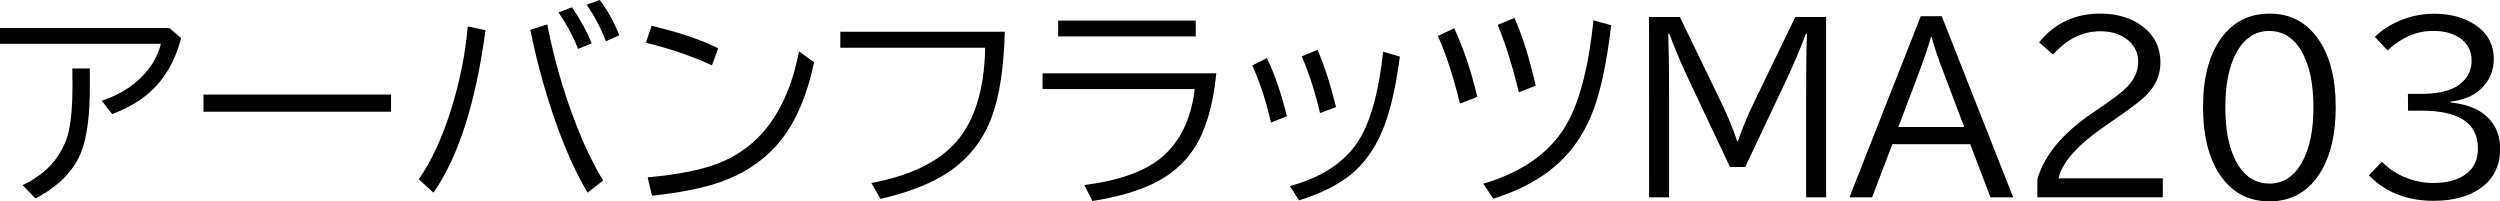
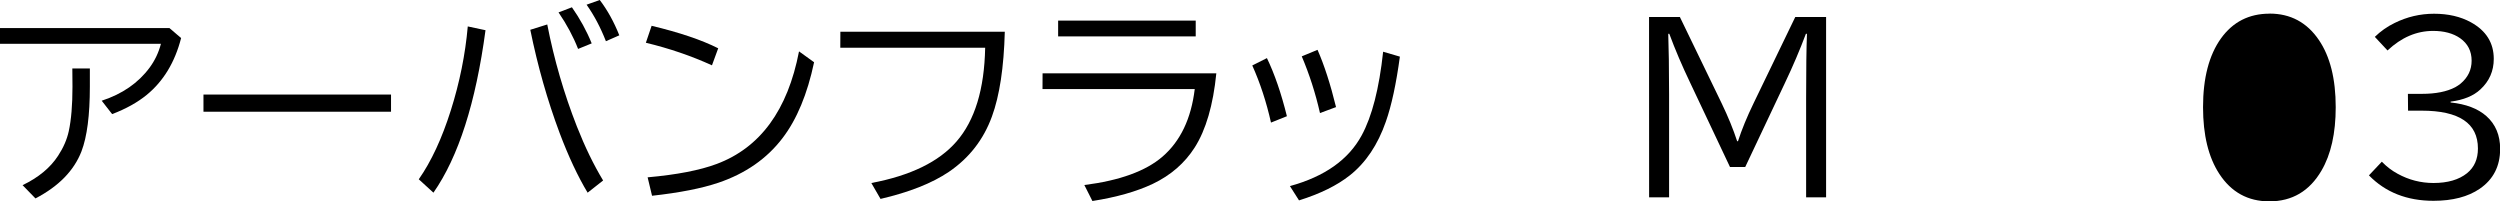
<svg xmlns="http://www.w3.org/2000/svg" xmlns:ns1="http://www.inkscape.org/namespaces/inkscape" width="35.669mm" height="2.873mm" viewBox="0 0 35.669 2.873" version="1.1" id="svg5">
  <defs id="defs2" />
  <g ns1:label="Layer 1" ns1:groupmode="layer" id="layer1" transform="translate(-31.629,-19.297)">
    <g id="text117" style="font-size:3.175px;font-family:'BIZ UDPGothic';-inkscape-font-specification:'BIZ UDPGothic, Normal';stroke-width:0.265">
      <path d="m 31.629,19.697 h 2.417 l 0.167,0.143 q -0.133,0.518 -0.491,0.811 -0.197,0.161 -0.493,0.274 l -0.149,-0.191 q 0.442,-0.144 0.685,-0.474 0.112,-0.153 0.16,-0.338 h -2.296 z m 1.032,0.577 h 0.25 v 0.26 q 0,0.609 -0.119,0.921 -0.16,0.414 -0.657,0.673 l -0.184,-0.189 q 0.341,-0.164 0.507,-0.42 0.113,-0.172 0.152,-0.35 0.053,-0.243 0.053,-0.634 z" id="path343" />
      <path d="m 34.532,20.646 h 2.676 v 0.245 h -2.676 z" id="path345" />
      <path d="m 37.604,21.855 q 0.268,-0.384 0.457,-0.983 0.189,-0.597 0.242,-1.198 l 0.253,0.054 q -0.208,1.552 -0.743,2.318 z m 2.409,0.191 Q 39.803,21.697 39.613,21.193 39.353,20.498 39.195,19.722 l 0.242,-0.076 q 0.146,0.75 0.423,1.456 0.172,0.436 0.374,0.77 z M 39.877,19.995 Q 39.775,19.733 39.598,19.474 l 0.191,-0.073 q 0.174,0.248 0.282,0.515 z m 0.397,-0.11 q -0.116,-0.296 -0.276,-0.521 l 0.188,-0.067 q 0.164,0.215 0.279,0.504 z" id="path347" />
      <path d="m 41.787,20.229 q -0.443,-0.202 -0.943,-0.322 l 0.082,-0.242 q 0.597,0.143 0.95,0.321 z m -0.918,1.598 q 0.626,-0.056 0.986,-0.191 0.932,-0.349 1.174,-1.606 l 0.215,0.155 q -0.144,0.682 -0.45,1.082 -0.335,0.44 -0.915,0.637 -0.358,0.121 -0.947,0.186 z" id="path349" />
      <path d="m 43.619,19.75 h 2.346 q -0.02,0.763 -0.183,1.208 -0.18,0.495 -0.615,0.791 -0.36,0.243 -0.975,0.386 L 44.061,21.908 q 0.839,-0.158 1.215,-0.592 0.392,-0.45 0.409,-1.338 h -2.067 z" id="path351" />
      <path d="m 46.726,19.591 h 1.963 v 0.225 h -1.963 z m -0.222,0.752 h 2.479 q -0.068,0.681 -0.309,1.059 -0.214,0.335 -0.597,0.518 -0.346,0.164 -0.862,0.245 l -0.115,-0.228 q 0.757,-0.096 1.115,-0.405 0.384,-0.332 0.46,-0.964 h -2.172 z" id="path353" />
      <path d="m 49.763,21.046 q -0.098,-0.439 -0.267,-0.815 l 0.209,-0.105 q 0.164,0.34 0.285,0.829 z m 0.699,-0.136 q -0.096,-0.423 -0.26,-0.809 l 0.225,-0.093 q 0.144,0.327 0.264,0.817 z m -0.429,1.042 q 0.741,-0.203 1.023,-0.722 0.222,-0.406 0.307,-1.195 l 0.239,0.07 q -0.079,0.583 -0.2,0.927 -0.172,0.495 -0.513,0.766 -0.274,0.217 -0.726,0.358 z" id="path355" />
-       <path d="m 52.459,20.776 q -0.141,-0.58 -0.315,-0.966 l 0.233,-0.11 q 0.202,0.437 0.329,0.978 z m 0.84,-0.163 q -0.132,-0.549 -0.301,-0.961 l 0.239,-0.099 q 0.163,0.363 0.304,0.966 z m -0.507,1.305 q 0.891,-0.264 1.223,-0.912 0.253,-0.488 0.349,-1.419 l 0.253,0.07 q -0.088,0.738 -0.237,1.164 -0.175,0.498 -0.527,0.815 -0.352,0.318 -0.918,0.496 z" id="path357" />
      <path d="m 55.157,19.54 h 0.44 l 0.595,1.229 q 0.141,0.293 0.222,0.543 h 0.012 q 0.079,-0.246 0.223,-0.543 l 0.594,-1.229 h 0.44 v 2.572 H 57.398 v -1.409 q 0,-0.625 0.012,-0.924 h -0.015 q -0.13,0.346 -0.299,0.701 l -0.567,1.2 h -0.217 l -0.567,-1.2 q -0.174,-0.363 -0.299,-0.701 h -0.015 q 0.011,0.302 0.012,0.867 v 0.057 1.409 h -0.285 z" id="path359" />
-       <path d="m 59.034,19.528 h 0.299 l 1.019,2.584 h -0.324 l -0.288,-0.758 h -1.112 l -0.288,0.758 h -0.324 z m 0.62,1.581 -0.27,-0.712 q -0.147,-0.378 -0.194,-0.571 h -0.012 q -0.047,0.181 -0.194,0.571 l -0.27,0.712 z" id="path361" />
-       <path d="m 60.697,22.112 v -0.257 q 0.146,-0.513 0.794,-0.952 l 0.088,-0.06 q 0.287,-0.194 0.383,-0.29 0.174,-0.171 0.174,-0.372 0,-0.189 -0.143,-0.309 -0.152,-0.129 -0.398,-0.129 -0.38,0 -0.673,0.333 l -0.2,-0.174 q 0.329,-0.411 0.874,-0.411 0.302,0 0.521,0.129 0.336,0.197 0.336,0.572 0,0.267 -0.212,0.474 -0.102,0.099 -0.415,0.316 l -0.053,0.037 -0.11,0.076 q -0.586,0.402 -0.664,0.746 h 1.488 v 0.27 z" id="path363" />
-       <path d="m 64.01,19.491 q 0.448,0 0.704,0.377 0.24,0.353 0.24,0.958 0,0.558 -0.203,0.905 -0.256,0.439 -0.744,0.439 -0.459,0 -0.715,-0.394 -0.231,-0.355 -0.231,-0.95 0,-0.623 0.256,-0.981 0.254,-0.353 0.693,-0.353 z m -0.005,0.248 q -0.305,0 -0.474,0.321 -0.152,0.287 -0.152,0.769 0,0.445 0.13,0.724 0.171,0.363 0.499,0.363 0.299,0 0.468,-0.309 0.16,-0.288 0.16,-0.777 0,-0.515 -0.172,-0.806 -0.167,-0.285 -0.459,-0.285 z" id="path365" />
+       <path d="m 64.01,19.491 q 0.448,0 0.704,0.377 0.24,0.353 0.24,0.958 0,0.558 -0.203,0.905 -0.256,0.439 -0.744,0.439 -0.459,0 -0.715,-0.394 -0.231,-0.355 -0.231,-0.95 0,-0.623 0.256,-0.981 0.254,-0.353 0.693,-0.353 z m -0.005,0.248 z" id="path365" />
      <path d="m 65.984,20.636 h 0.2 q 0.296,0 0.476,-0.095 0.04,-0.022 0.076,-0.051 0.157,-0.132 0.157,-0.327 0,-0.205 -0.164,-0.321 -0.15,-0.104 -0.386,-0.104 -0.353,0 -0.65,0.279 l -0.181,-0.194 q 0.124,-0.121 0.282,-0.198 0.267,-0.132 0.563,-0.132 0.304,0 0.526,0.122 0.326,0.18 0.326,0.522 0,0.26 -0.191,0.436 -0.147,0.138 -0.425,0.174 v 0.012 q 0.329,0.034 0.51,0.194 0.197,0.175 0.197,0.468 0,0.369 -0.291,0.569 -0.251,0.172 -0.66,0.172 -0.567,0 -0.921,-0.363 l 0.184,-0.195 q 0.101,0.105 0.225,0.172 0.24,0.132 0.512,0.132 0.305,0 0.479,-0.14 0.155,-0.126 0.155,-0.352 0,-0.54 -0.803,-0.54 h -0.194 z" id="path367" />
    </g>
  </g>
</svg>